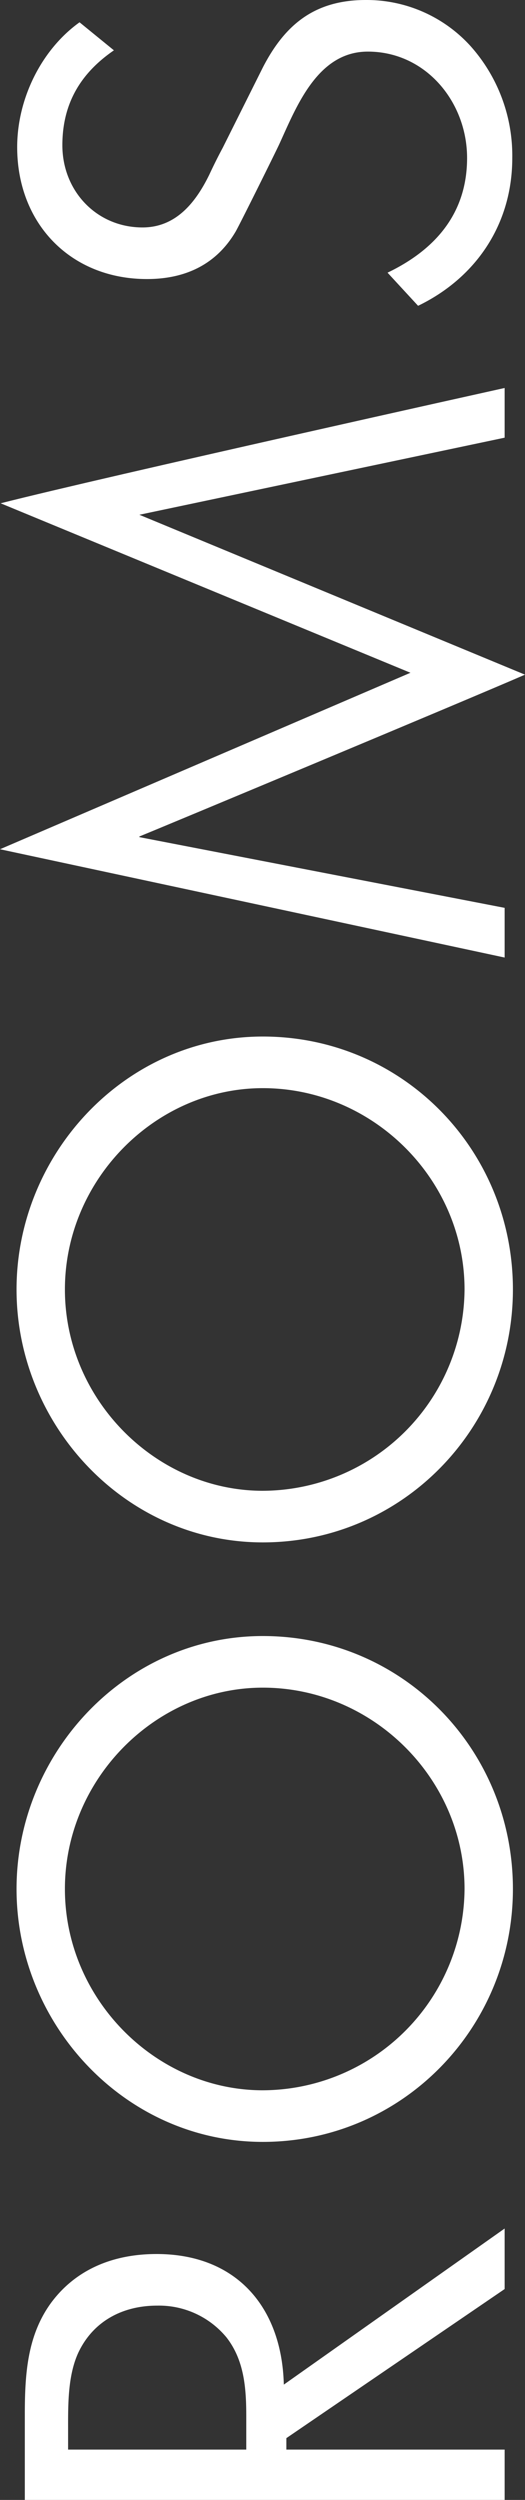
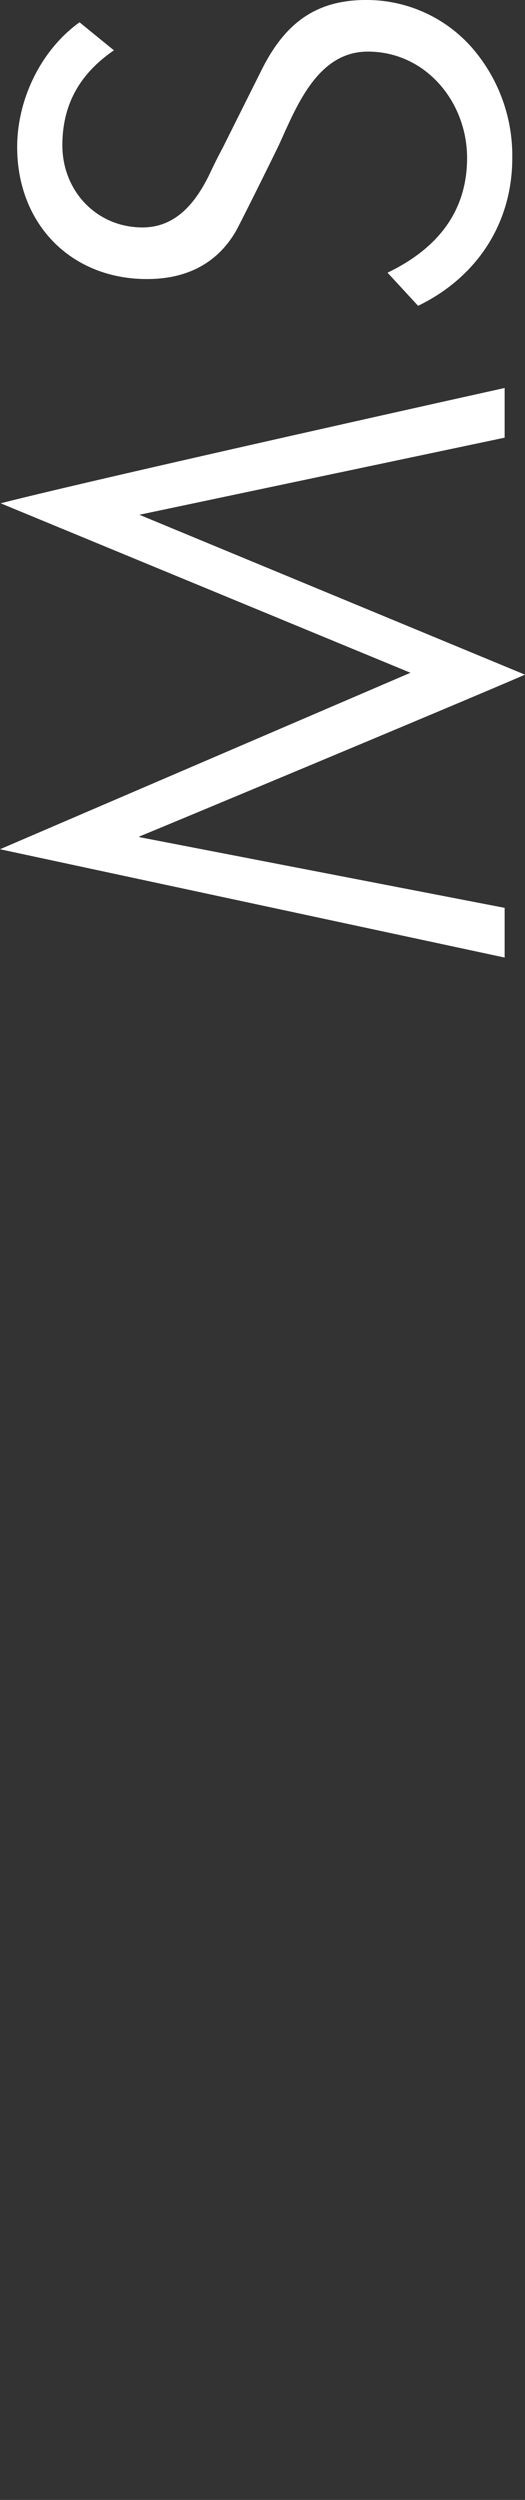
<svg xmlns="http://www.w3.org/2000/svg" width="116.242" height="552.879" viewBox="0 0 116.242 552.879">
  <rect x="0" y="0" width="116.242" height="552.879" fill="#333333" stroke="none" />
  <defs>
    <style>.a{fill:#fff;}</style>
  </defs>
  <title>Asset 11</title>
-   <path class="a" d="M75.239,555.978v2.536h48.329v11.131H17.329V550.765c0-9.018.563-17.471,5.777-24.657,5.495-7.468,13.808-10.849,23.389-10.849,17.753,0,27.757,11.835,28.18,28.884l48.892-34.521v13.385Zm-48.329-1.409v3.945H66.362V551.188c0-6.2-.423-12.399-4.368-17.472a19.39,19.39,0,0,0-15.358-7.045c-7.75,0-14.231,3.522-17.472,10.427C26.77,542.311,26.91,548.933,26.91,554.569Z" transform="translate(-11.834 -16.766)" />
-   <path class="a" d="M70.025,490.462c-30.434,0-54.528-25.925-54.528-55.937s24.094-55.937,54.528-55.937c30.857,0,55.374,24.939,55.374,55.937C125.399,465.242,100.882,490.462,70.025,490.462Zm0-11.413a44.832,44.832,0,0,0,44.666-44.524c0-24.375-20.29-44.524-44.666-44.524-23.671,0-43.82,20.149-43.82,44.524S46.354,479.05,70.025,479.05Z" transform="translate(-11.834 -16.766)" />
-   <path class="a" d="M70.025,357.878c-30.434,0-54.528-25.925-54.528-55.937s24.094-55.937,54.528-55.937c30.857,0,55.374,24.939,55.374,55.937C125.399,332.658,100.882,357.878,70.025,357.878Zm0-11.413a44.832,44.832,0,0,0,44.666-44.524c0-24.375-20.29-44.524-44.666-44.524-23.671,0-43.82,20.149-43.82,44.524S46.354,346.466,70.025,346.466Z" transform="translate(-11.834 -16.766)" />
  <path class="a" d="M42.691,130.609l85.385,35.366c-13.949,6.059-82.567,34.661-85.385,35.789v.141l80.876,15.64v10.99L11.834,204.582l90.88-39.029L11.975,128.073c23.248-5.917,111.592-25.502,111.592-25.502v10.99Z" transform="translate(-11.834 -16.766)" />
  <path class="a" d="M125.258,51.709c0,14.653-8.031,26.489-20.854,32.688l-6.763-7.327c10.567-5.072,17.612-13.104,17.612-25.362,0-12.399-9.159-23.53-21.98-23.53-11.131,0-15.781,12.117-19.585,20.43-.705,1.55-9.018,18.317-9.722,19.444C59.881,74.958,53.258,78.48,44.382,78.48c-16.908,0-28.744-12.258-28.744-29.166,0-10.708,5.354-21.558,13.808-27.616L37.055,27.897c-7.186,4.932-11.413,11.554-11.413,20.994,0,10.145,7.608,18.176,17.753,18.176,7.468,0,11.835-5.636,14.794-11.695q1.48-3.17,2.959-5.917l8.876-17.753C74.957,22.12,81.579,16.766,92.851,16.766a31.062,31.062,0,0,1,23.249,10.286A36.372,36.372,0,0,1,125.258,51.709Z" transform="translate(-11.834 -16.766)" />
</svg>